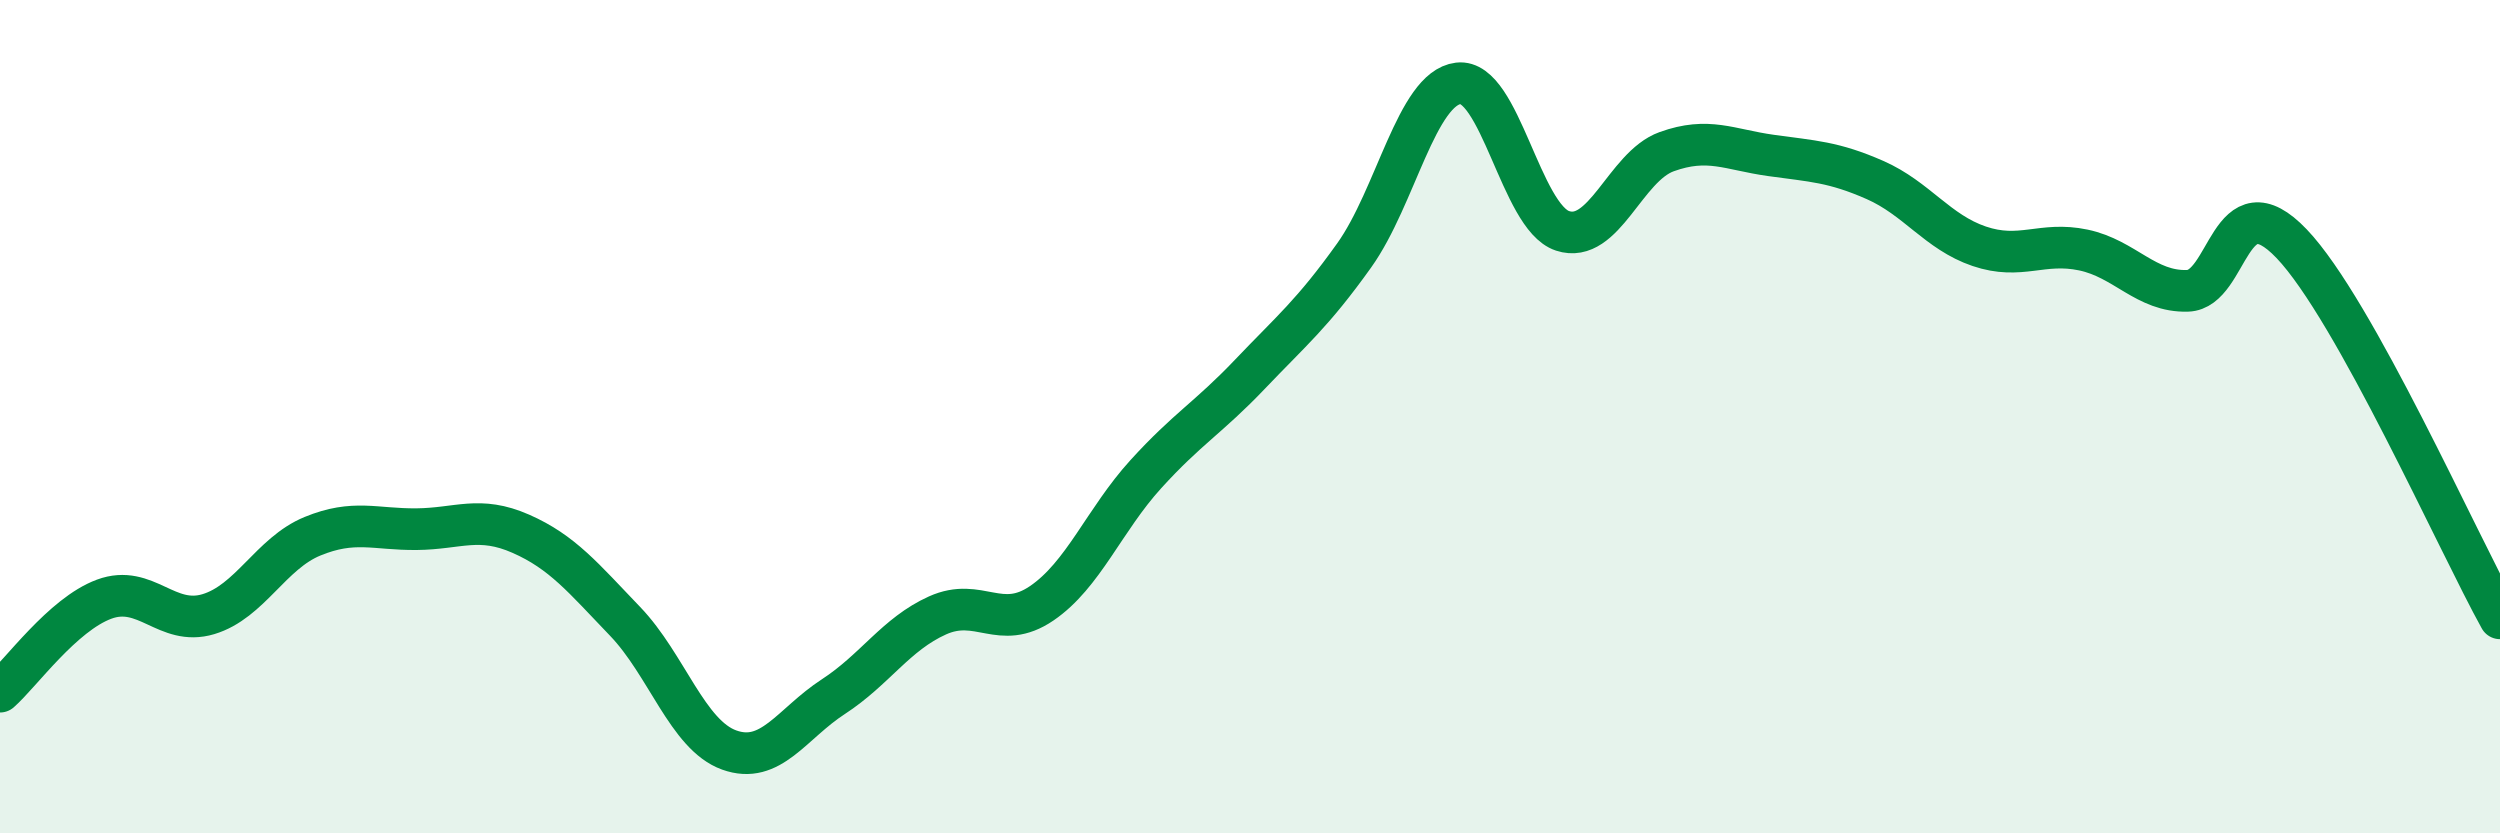
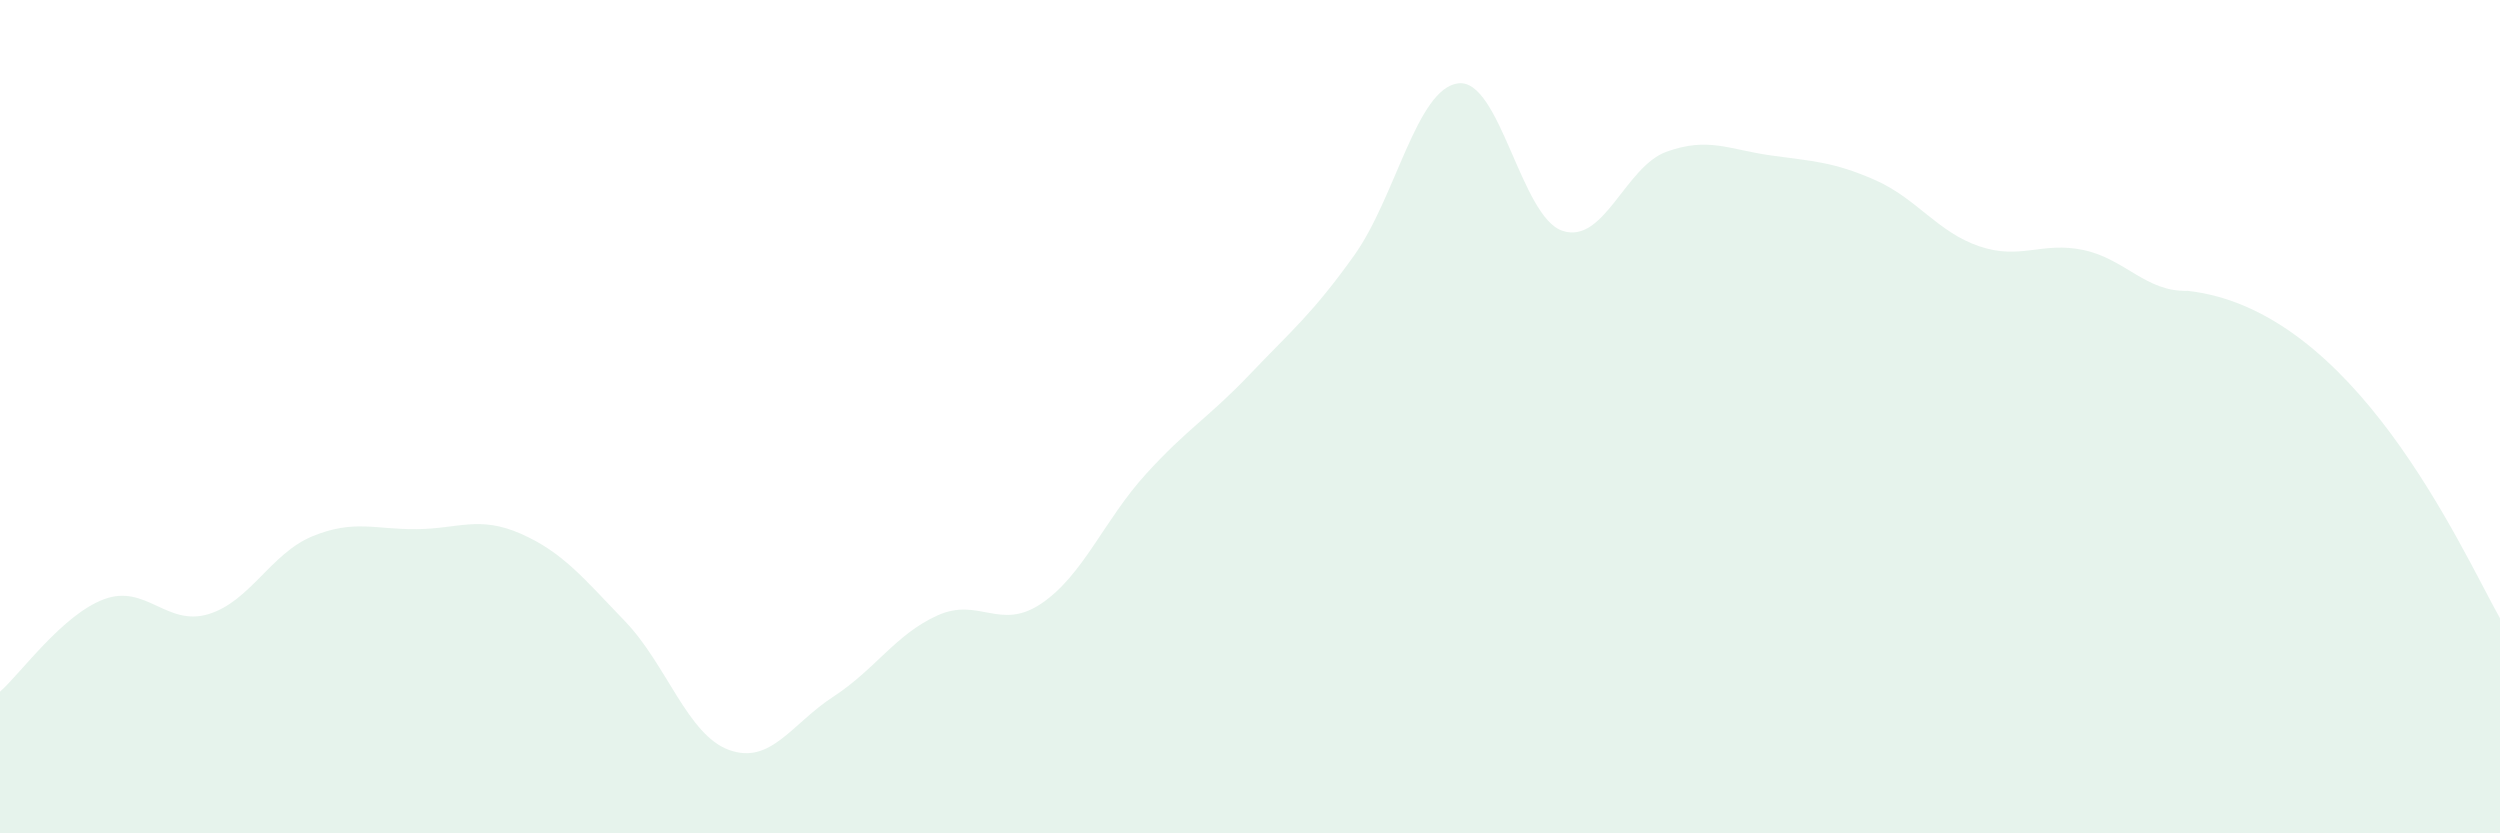
<svg xmlns="http://www.w3.org/2000/svg" width="60" height="20" viewBox="0 0 60 20">
-   <path d="M 0,16.6 C 0.5,16.16 1.5,14.75 2.5,14.38 C 3.5,14.01 4,15.04 5,14.74 C 6,14.44 6.5,13.28 7.5,12.87 C 8.5,12.46 9,12.71 10,12.7 C 11,12.69 11.5,12.37 12.5,12.81 C 13.5,13.25 14,13.87 15,14.91 C 16,15.95 16.5,17.64 17.5,18 C 18.5,18.36 19,17.37 20,16.72 C 21,16.07 21.5,15.22 22.5,14.77 C 23.5,14.32 24,15.16 25,14.48 C 26,13.8 26.5,12.48 27.5,11.38 C 28.5,10.28 29,10.03 30,8.98 C 31,7.93 31.5,7.53 32.5,6.13 C 33.5,4.73 34,2.12 35,2 C 36,1.88 36.5,5.21 37.5,5.54 C 38.5,5.87 39,4 40,3.64 C 41,3.28 41.5,3.59 42.5,3.73 C 43.5,3.87 44,3.88 45,4.32 C 46,4.76 46.5,5.57 47.5,5.91 C 48.5,6.25 49,5.79 50,6 C 51,6.21 51.5,7.01 52.5,6.98 C 53.5,6.95 53.5,4.28 55,5.85 C 56.5,7.42 59,13.04 60,14.84L60 20L0 20Z" fill="#008740" opacity="0.1" stroke-linecap="round" stroke-linejoin="round" />
-   <path d="M 0,16.6 C 0.5,16.16 1.5,14.75 2.5,14.38 C 3.5,14.01 4,15.04 5,14.74 C 6,14.44 6.5,13.28 7.5,12.87 C 8.5,12.46 9,12.71 10,12.7 C 11,12.69 11.5,12.37 12.5,12.81 C 13.5,13.25 14,13.87 15,14.91 C 16,15.95 16.5,17.64 17.5,18 C 18.5,18.36 19,17.37 20,16.72 C 21,16.07 21.5,15.22 22.5,14.77 C 23.5,14.32 24,15.16 25,14.48 C 26,13.8 26.5,12.48 27.5,11.38 C 28.5,10.28 29,10.03 30,8.98 C 31,7.93 31.5,7.53 32.5,6.13 C 33.5,4.73 34,2.12 35,2 C 36,1.88 36.5,5.21 37.5,5.54 C 38.5,5.87 39,4 40,3.64 C 41,3.28 41.5,3.59 42.5,3.73 C 43.5,3.87 44,3.88 45,4.32 C 46,4.76 46.5,5.57 47.5,5.91 C 48.5,6.25 49,5.79 50,6 C 51,6.21 51.5,7.01 52.5,6.98 C 53.5,6.95 53.5,4.28 55,5.85 C 56.5,7.42 59,13.04 60,14.84" stroke="#008740" stroke-width="1" fill="none" stroke-linecap="round" stroke-linejoin="round" />
+   <path d="M 0,16.6 C 0.5,16.16 1.5,14.75 2.5,14.38 C 3.5,14.01 4,15.04 5,14.74 C 6,14.44 6.5,13.28 7.5,12.87 C 8.5,12.46 9,12.71 10,12.7 C 11,12.69 11.5,12.37 12.5,12.81 C 13.5,13.25 14,13.87 15,14.91 C 16,15.95 16.5,17.64 17.5,18 C 18.5,18.36 19,17.37 20,16.72 C 21,16.07 21.5,15.22 22.5,14.77 C 23.5,14.32 24,15.16 25,14.48 C 26,13.8 26.5,12.48 27.5,11.38 C 28.5,10.28 29,10.03 30,8.98 C 31,7.93 31.5,7.53 32.5,6.13 C 33.5,4.73 34,2.12 35,2 C 36,1.88 36.5,5.21 37.5,5.54 C 38.5,5.87 39,4 40,3.64 C 41,3.28 41.5,3.59 42.5,3.73 C 43.5,3.87 44,3.88 45,4.32 C 46,4.76 46.5,5.57 47.5,5.91 C 48.5,6.25 49,5.79 50,6 C 51,6.21 51.5,7.01 52.5,6.98 C 56.5,7.42 59,13.04 60,14.84L60 20L0 20Z" fill="#008740" opacity="0.1" stroke-linecap="round" stroke-linejoin="round" />
</svg>